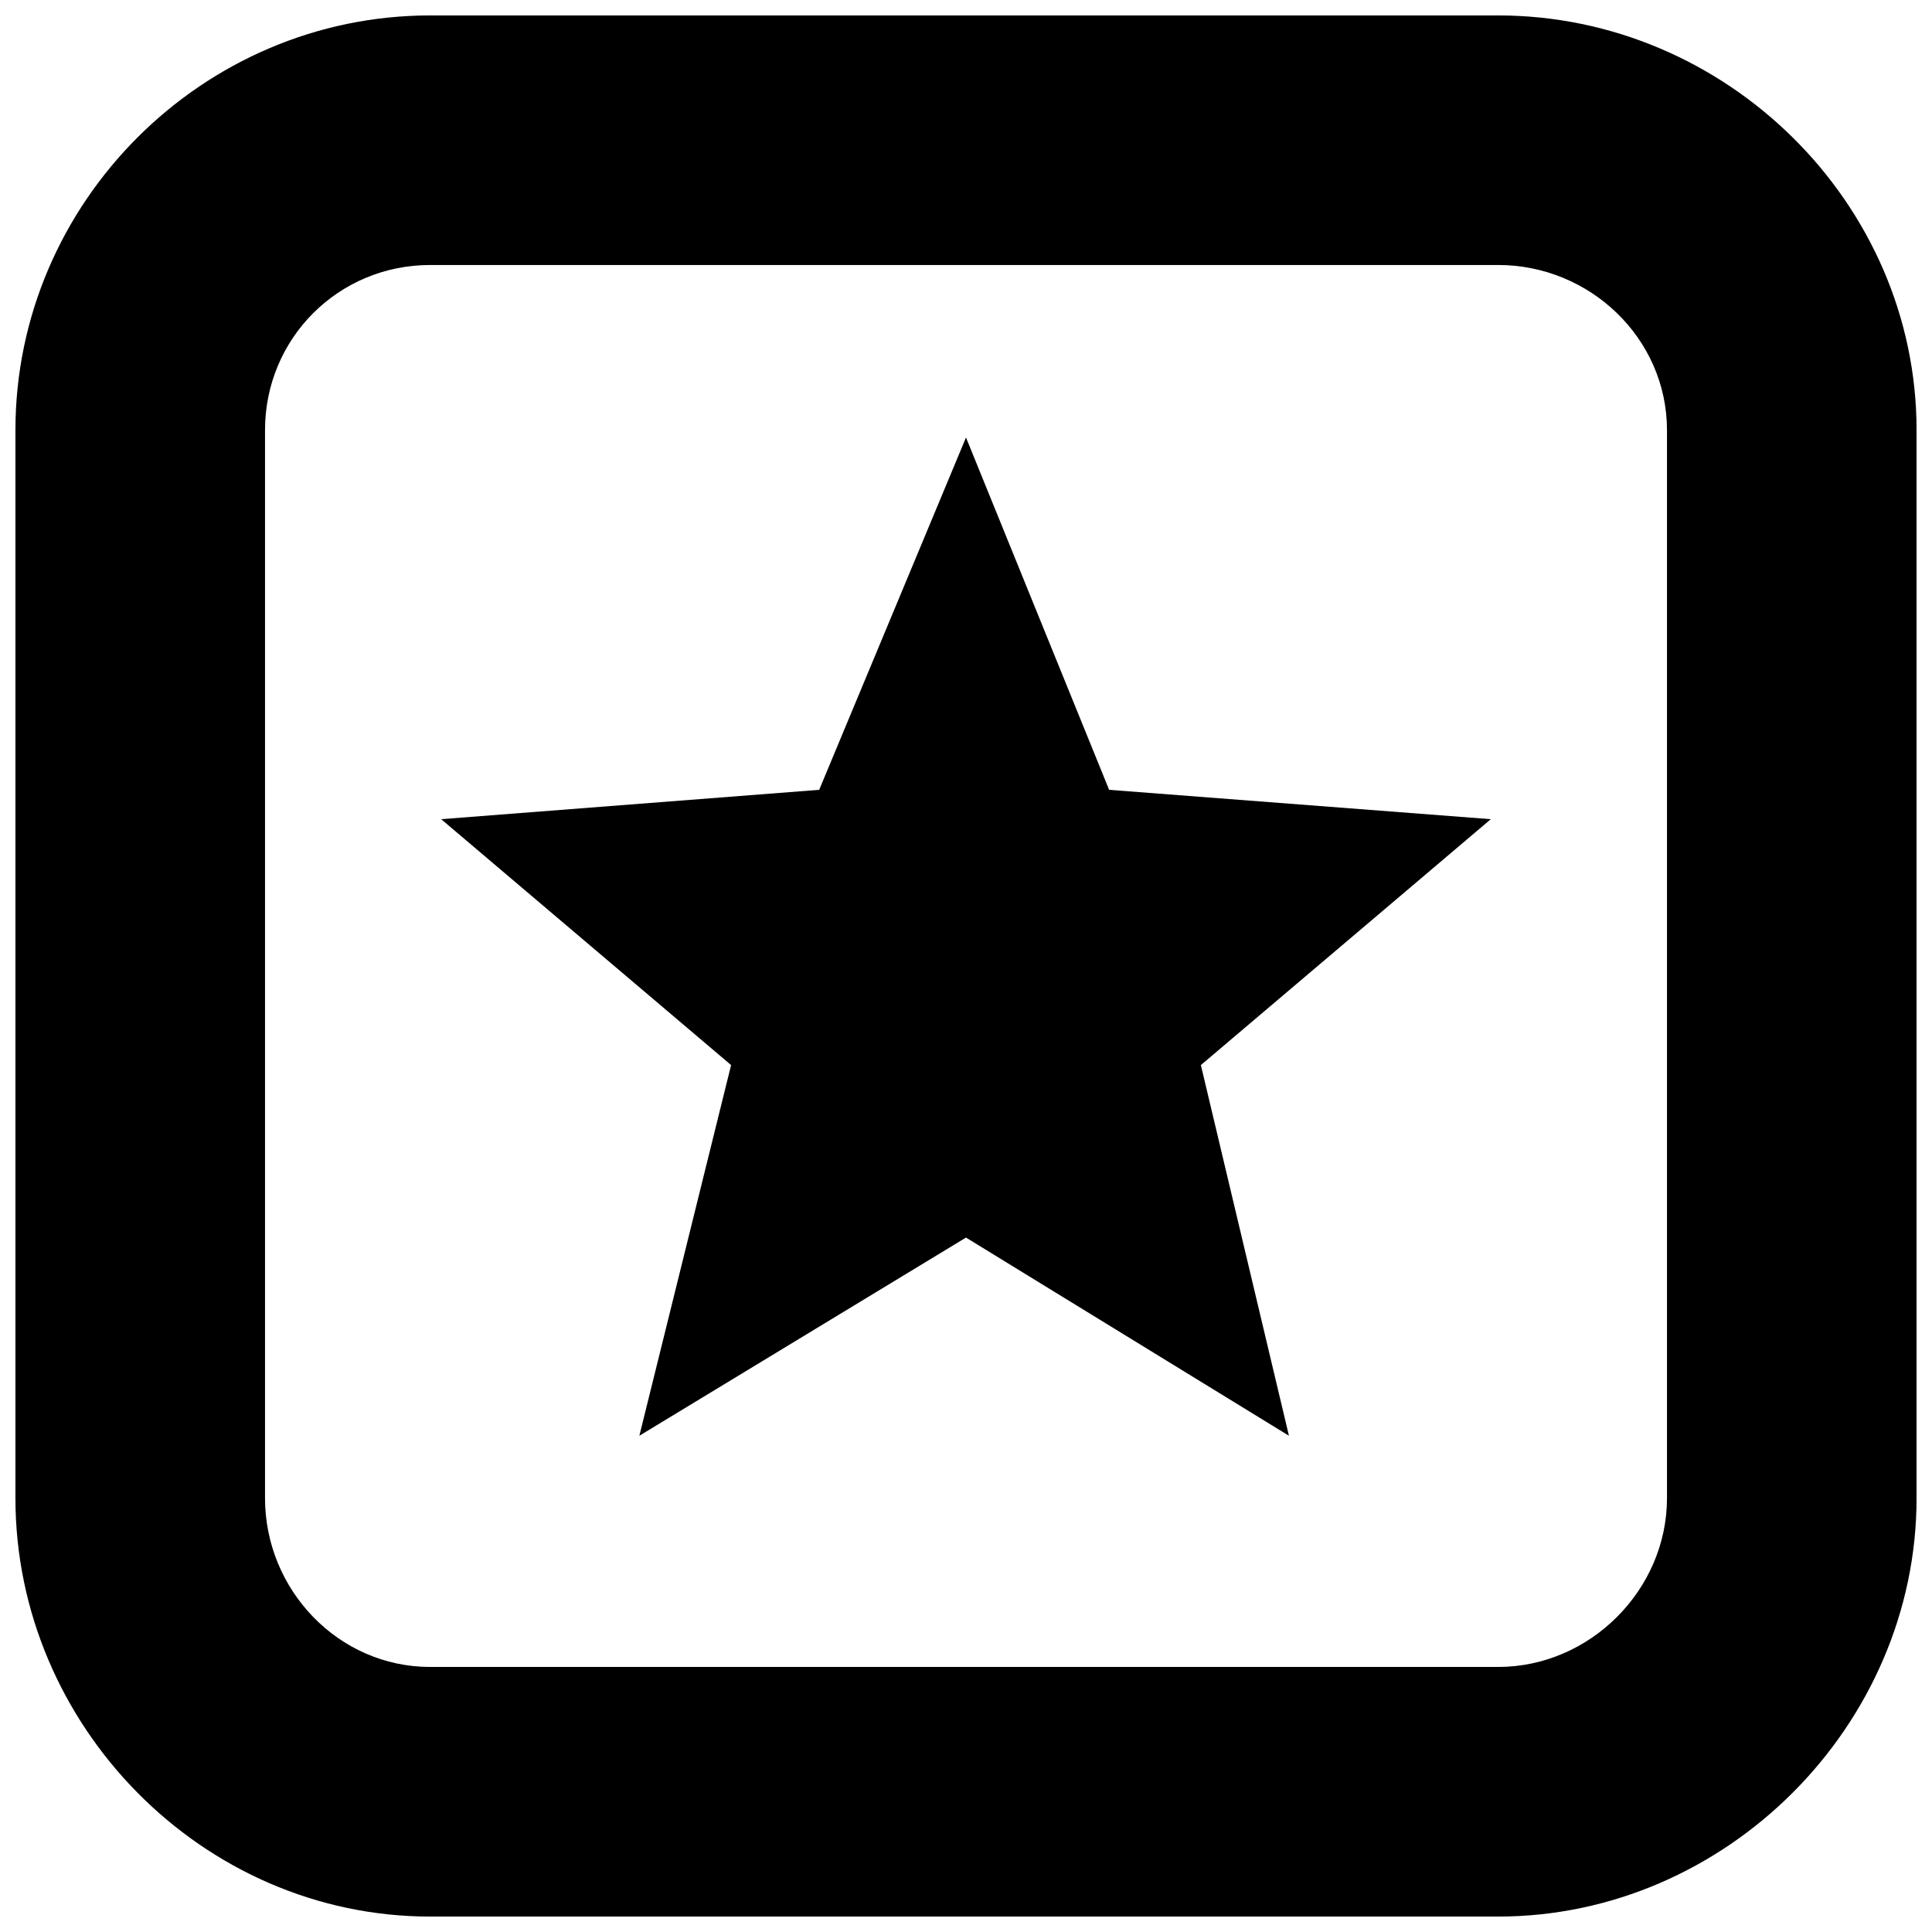
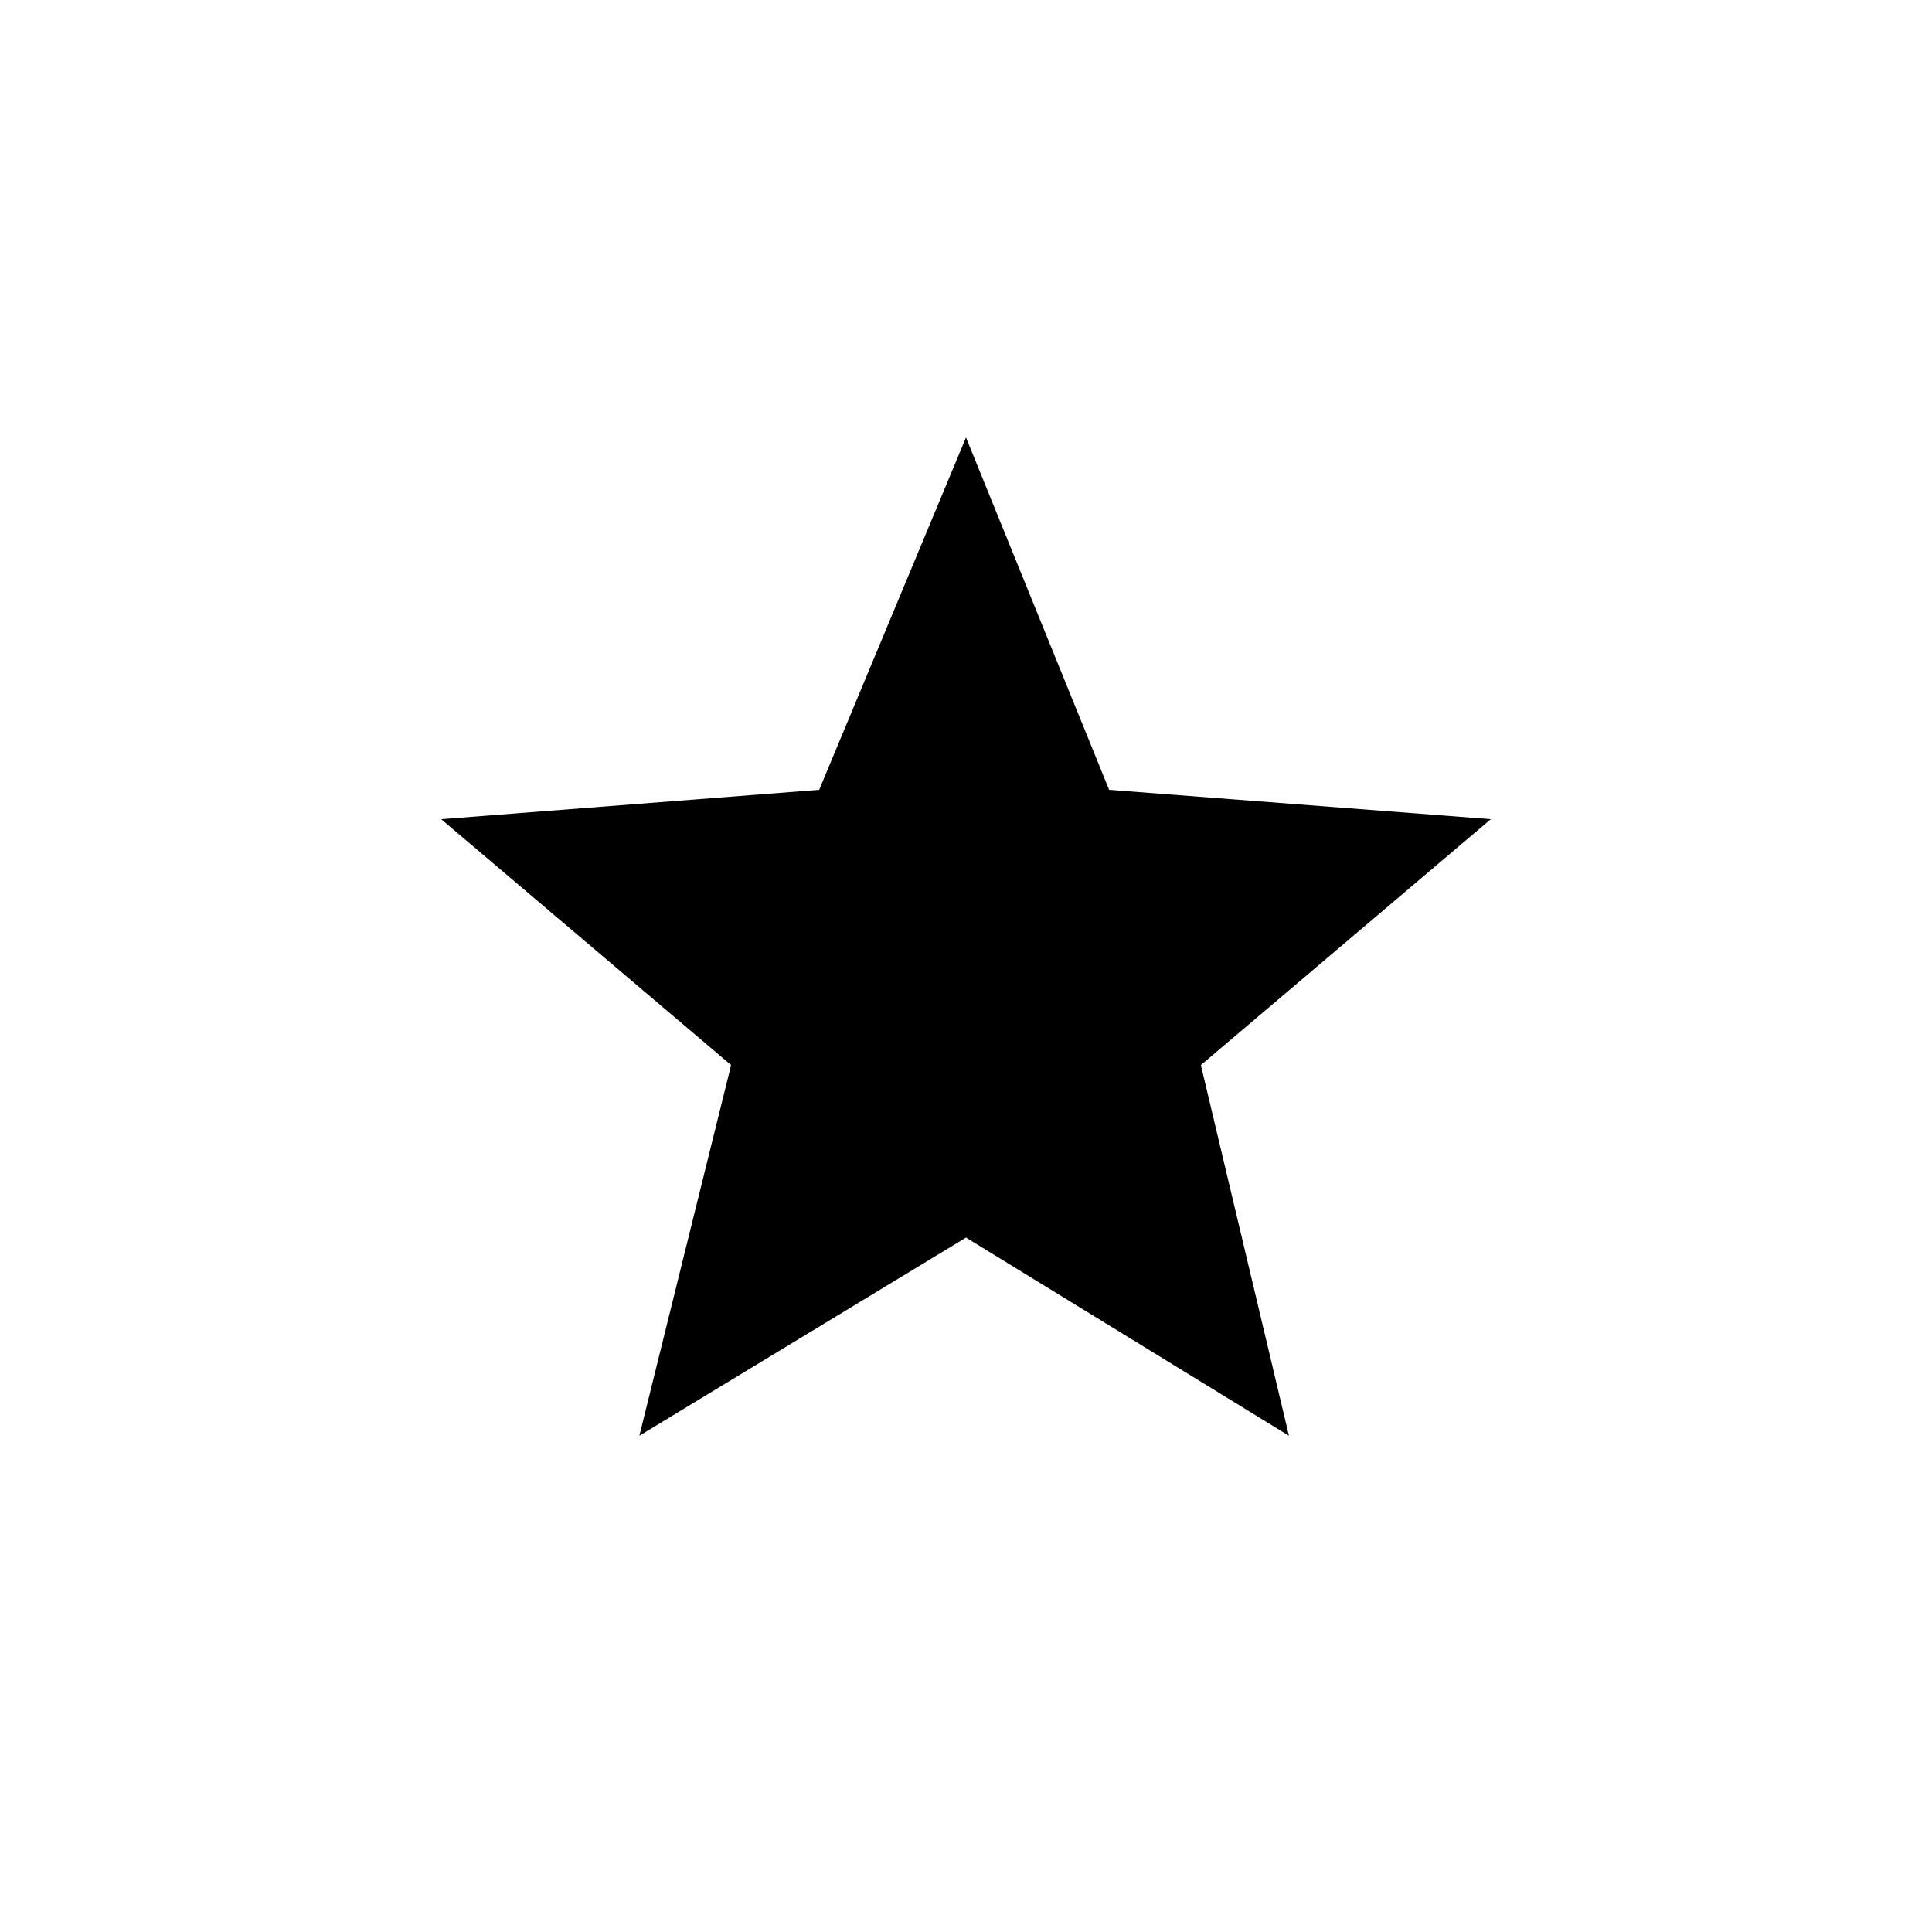
<svg xmlns="http://www.w3.org/2000/svg" width="800px" height="800px" version="1.1" viewBox="144 144 512 512">
  <defs>
    <clipPath id="a">
-       <path d="m148.09 148.09h503.81v503.81h-503.81z" />
+       <path d="m148.09 148.09h503.81v503.81z" />
    </clipPath>
  </defs>
  <path d="m400 259.94 37.93 93.371 101.15 7.781-76.836 65.164 23.34 98.234-85.586-52.52-86.562 52.52 24.312-98.234-76.836-65.164 100.18-7.781z" fill-rule="evenodd" />
  <g clip-path="url(#a)">
-     <path d="m258 148.09h283.03c60.301 0 110.88 49.602 110.88 109.91v283.03c0 60.301-50.574 110.88-110.88 110.88h-283.03c-60.301 0-109.91-50.574-109.91-110.88v-283.03c0-60.301 49.602-109.91 109.91-109.91zm283.03 66.137h-283.03c-24.316 0-43.766 19.453-43.766 43.766v283.03c0 24.316 19.453 44.738 43.766 44.738h283.03c24.316 0 44.738-20.426 44.738-44.738v-283.03c0-24.316-20.426-43.766-44.738-43.766z" />
-   </g>
+     </g>
</svg>